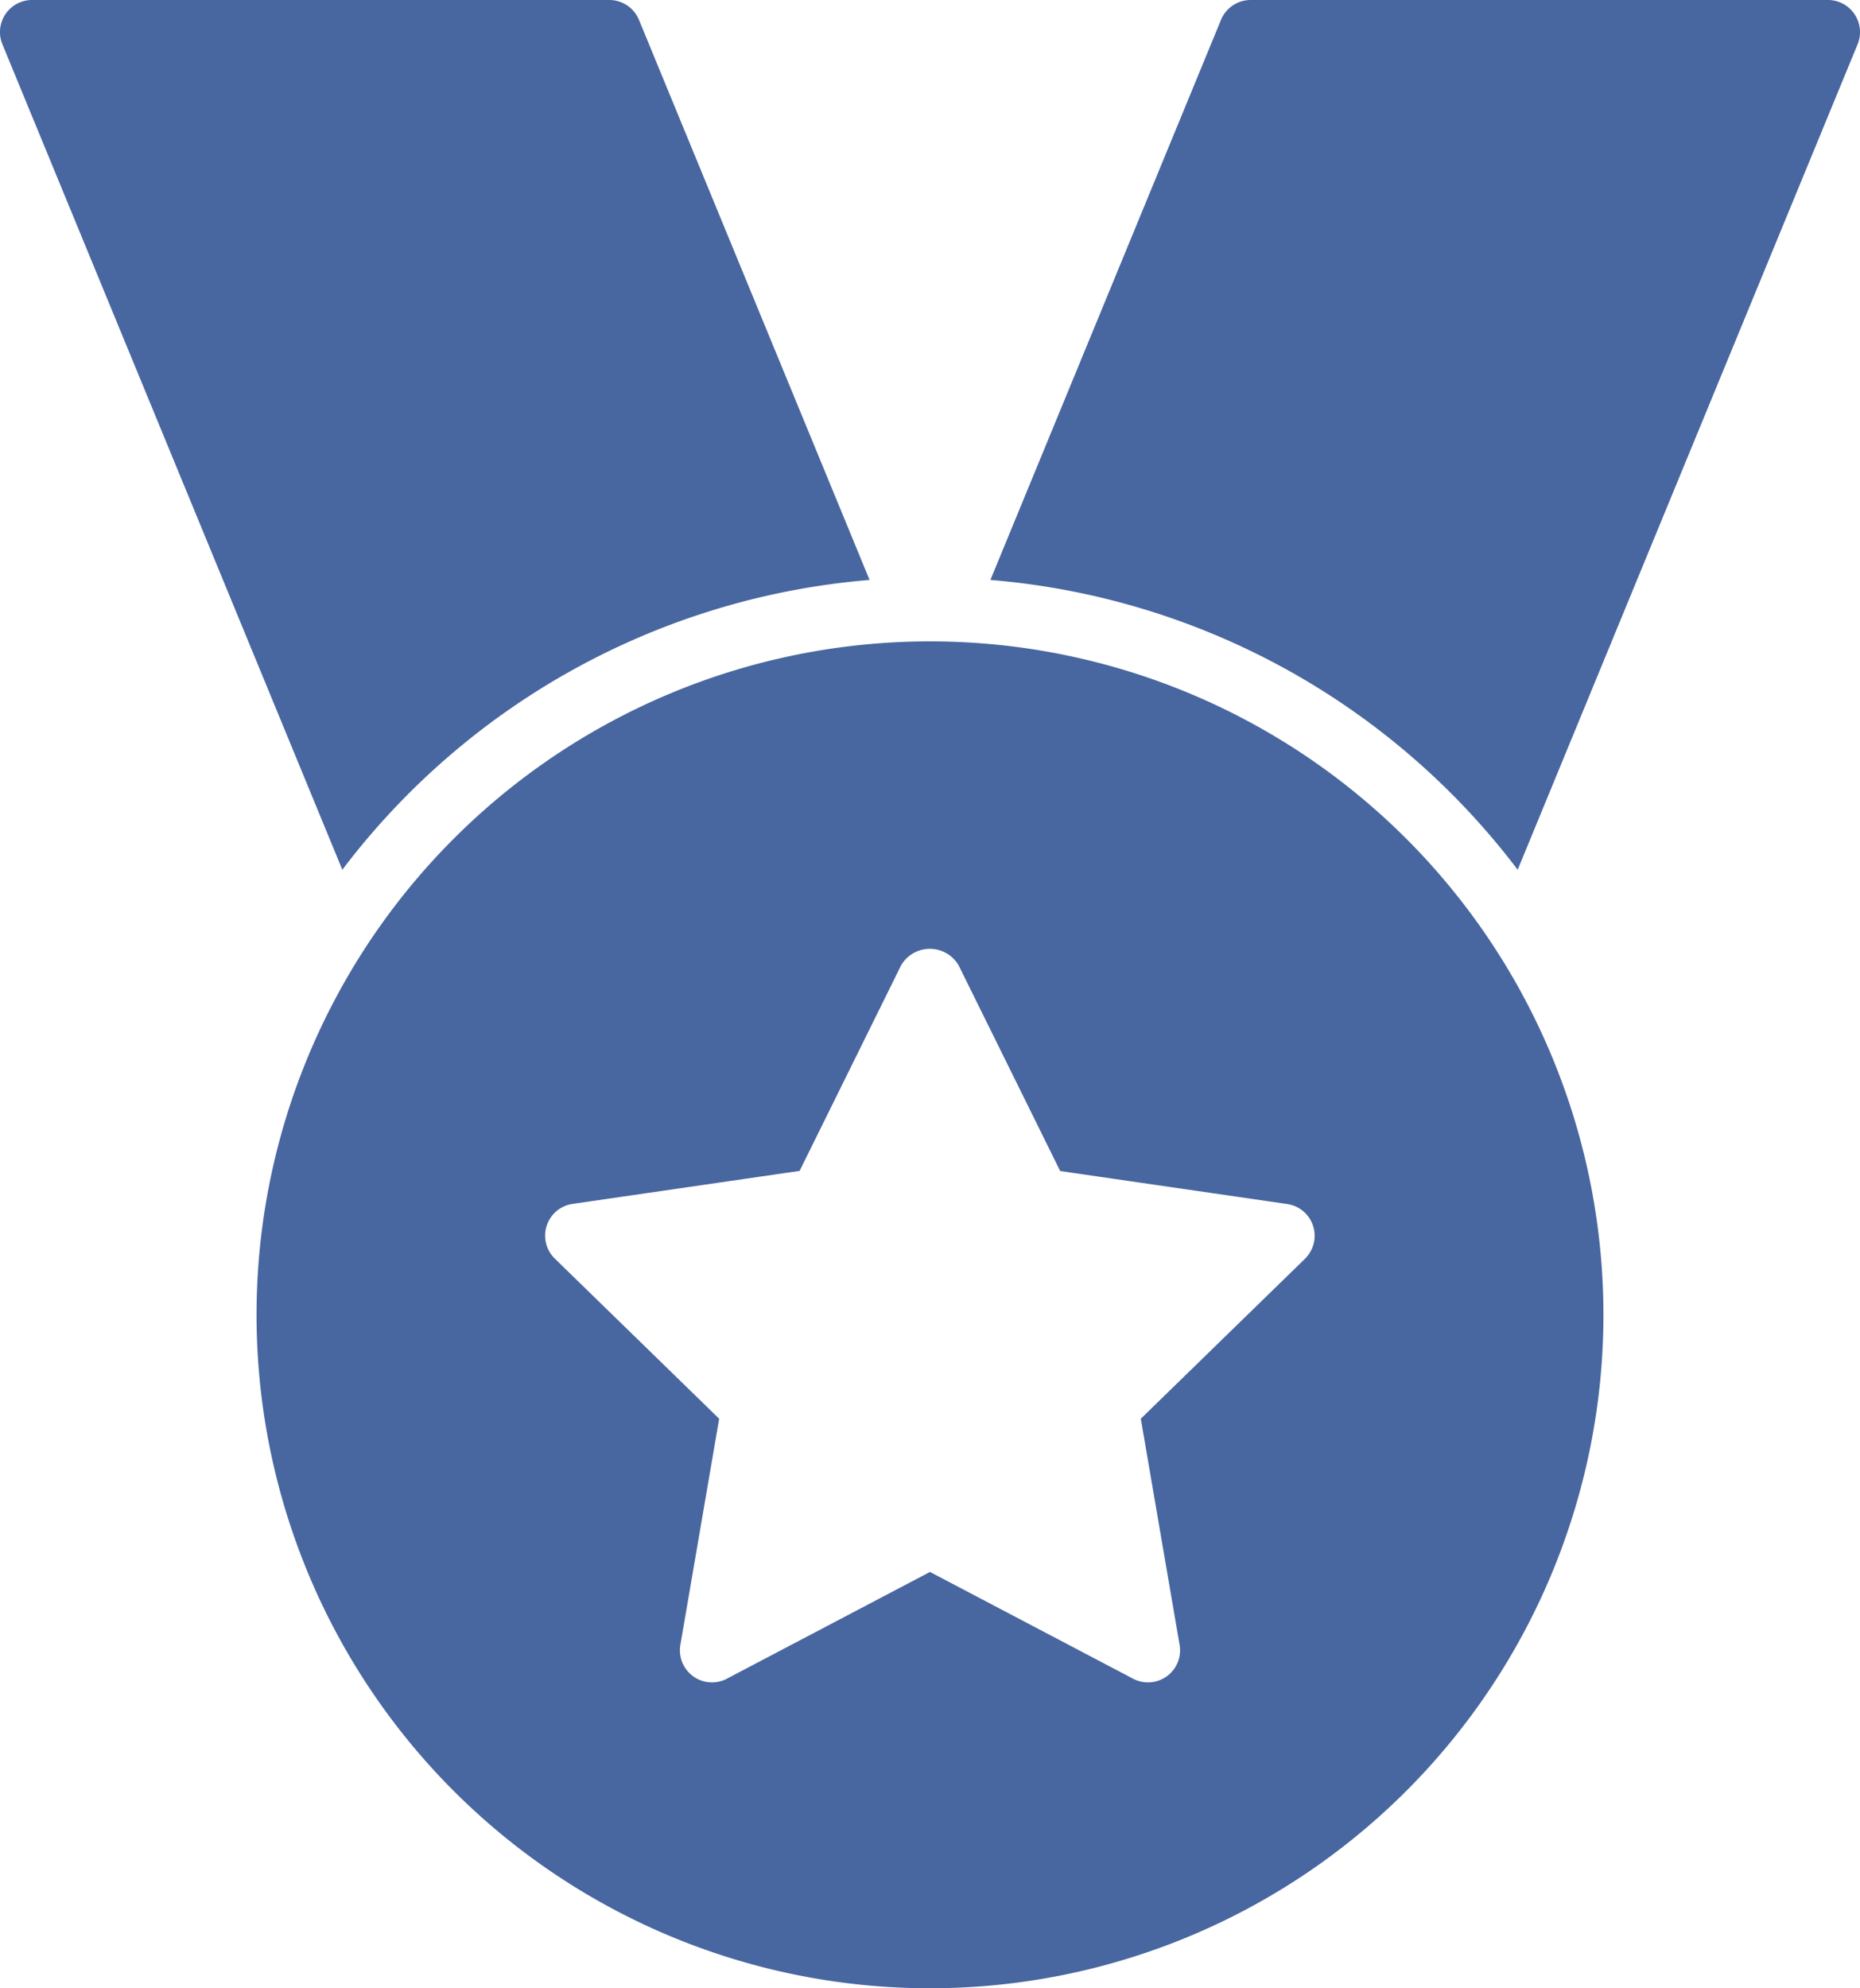
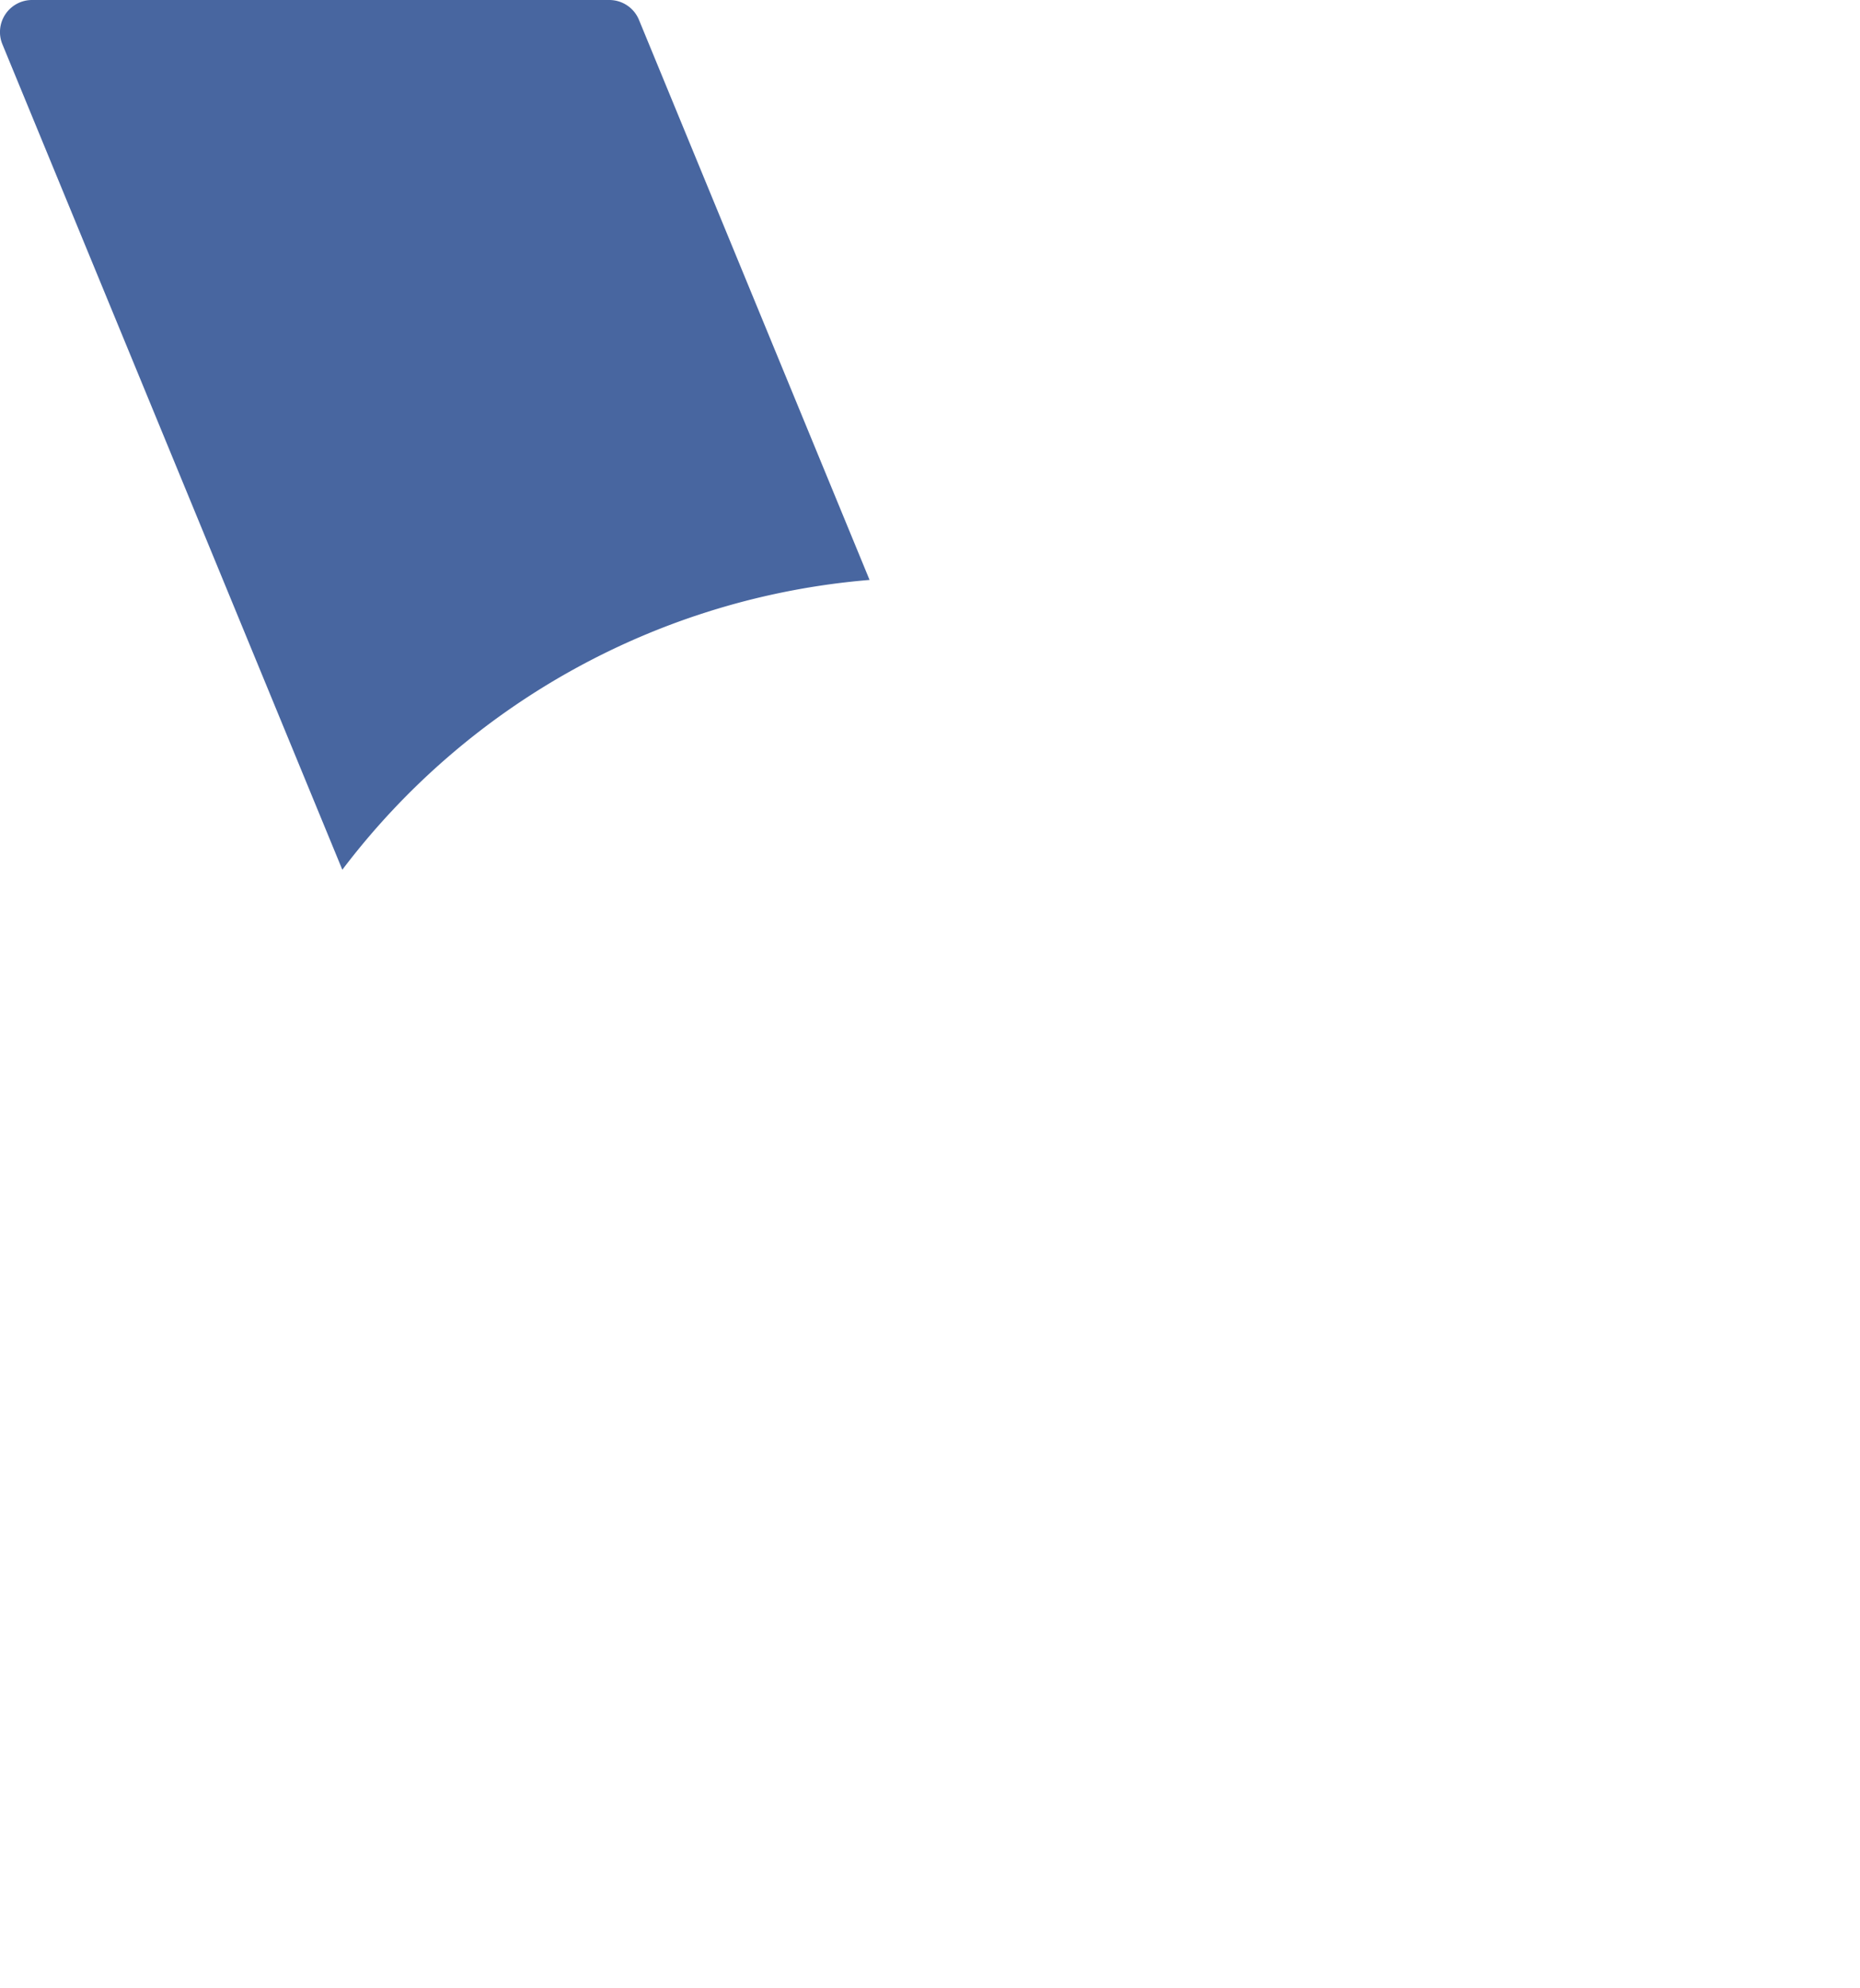
<svg xmlns="http://www.w3.org/2000/svg" width="58.001" height="62" viewBox="0 0 58.001 62">
  <g transform="translate(-3 -1)">
-     <path d="M32,21A21,21,0,1,0,53,42,21,21,0,0,0,32,21ZM43.7,40.246,38.574,45.24l1.21,7.053a1,1,0,0,1-1.45,1.054L32,50.018l-6.334,3.329a1,1,0,0,1-1.45-1.054l1.21-7.053L20.3,40.246a1,1,0,0,1,.554-1.705l7.08-1.029L31.1,31.1a1.039,1.039,0,0,1,1.792,0l3.168,6.416,7.08,1.029a1,1,0,0,1,.554,1.705Z" fill="#4866a0" />
    <path d="M30.116,19.084,22.925,1.619A1,1,0,0,0,22,1H4a1,1,0,0,0-.925,1.381l10.6,25.74a22.989,22.989,0,0,1,16.441-9.037Z" fill="#4866a0" />
-     <path d="M60.831,1.443A1,1,0,0,0,60,1H42a1,1,0,0,0-.925.619L33.884,19.084a22.989,22.989,0,0,1,16.442,9.037l10.6-25.74a1,1,0,0,0-.095-.938Z" fill="#4866a0" />
  </g>
</svg>